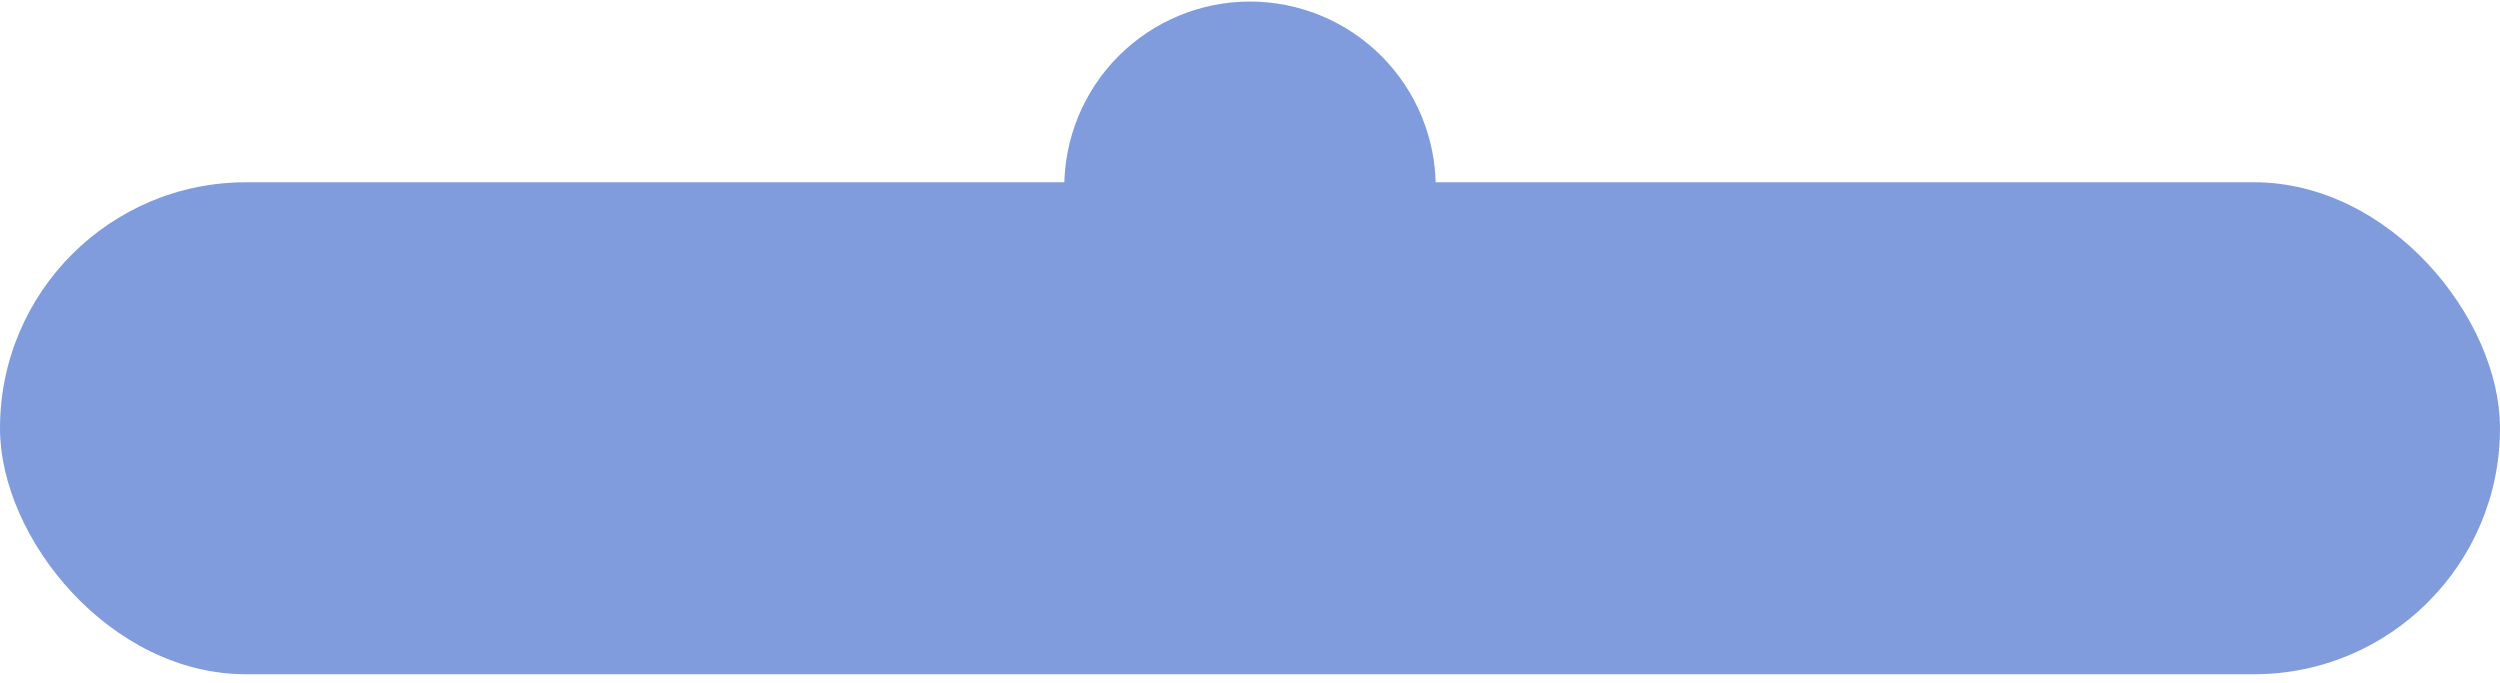
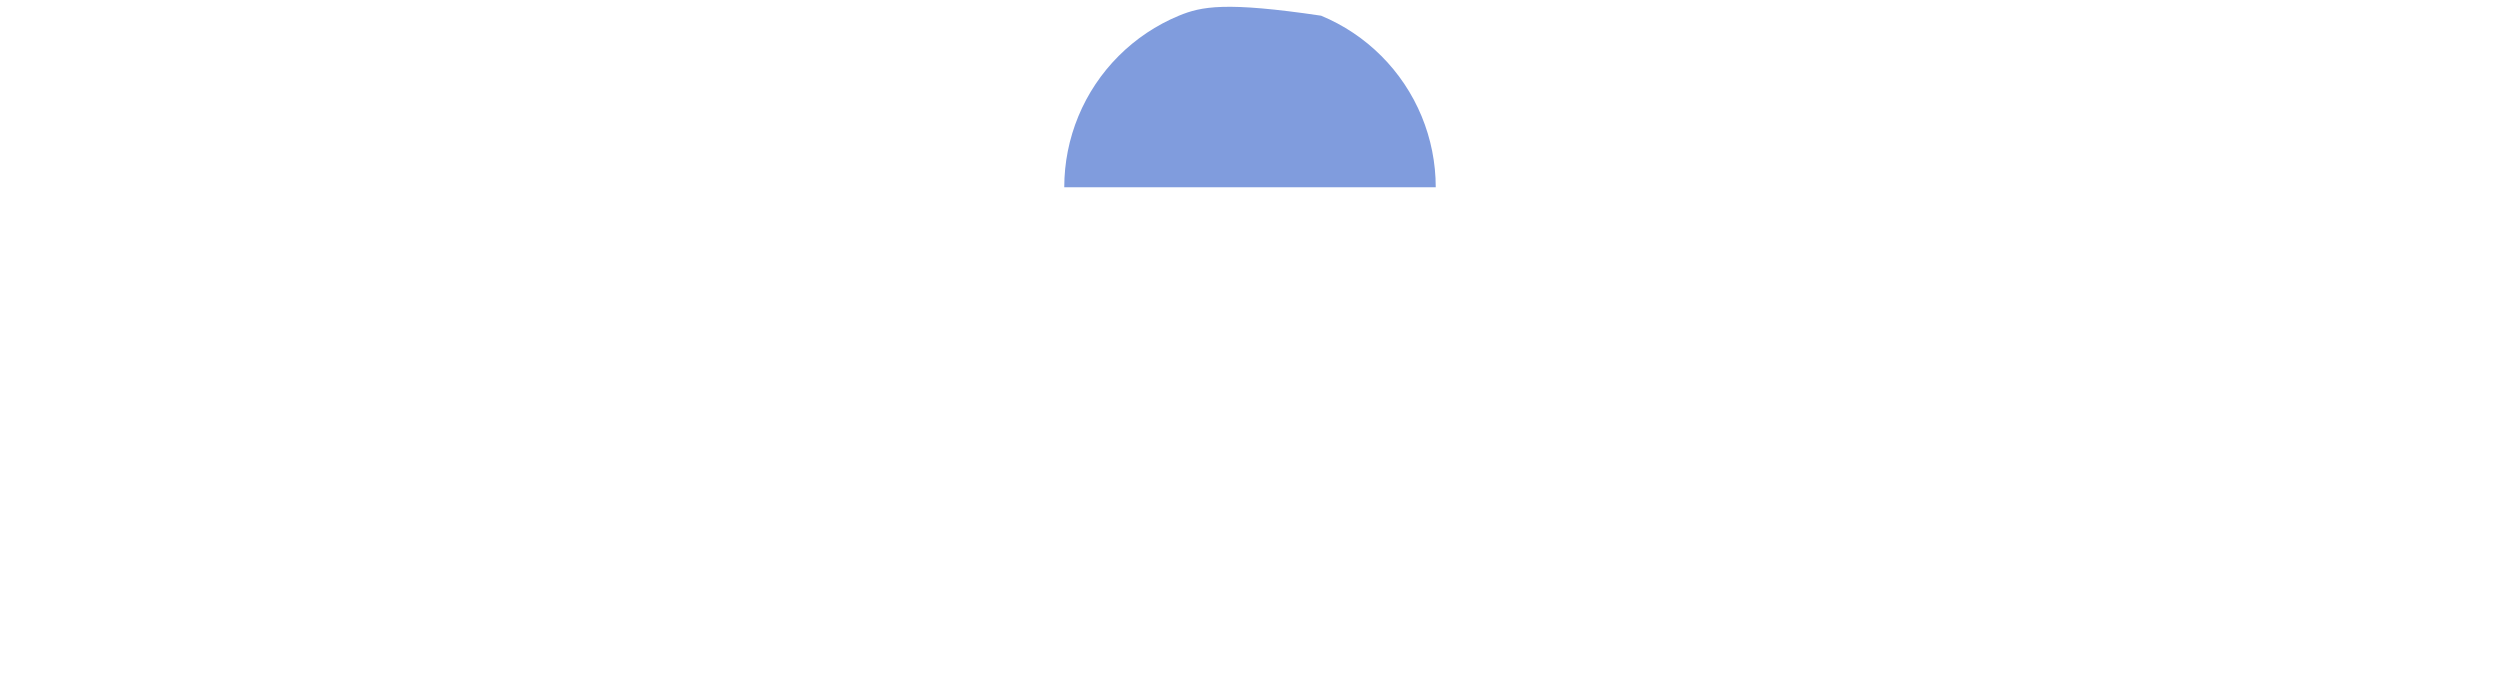
<svg xmlns="http://www.w3.org/2000/svg" width="249" height="68" viewBox="0 0 249 68" fill="none">
-   <rect y="18.154" width="249" height="49" rx="24.5" fill="#809CDD" />
-   <path d="M143 18.654C143 16.225 142.521 13.819 141.592 11.575C140.662 9.33 139.299 7.291 137.581 5.573C135.864 3.855 133.824 2.492 131.58 1.563C129.335 0.633 126.929 0.154 124.5 0.154C122.071 0.154 119.665 0.633 117.42 1.563C115.176 2.492 113.136 3.855 111.419 5.573C109.701 7.291 108.338 9.33 107.408 11.575C106.479 13.819 106 16.225 106 18.654L124.5 18.654H143Z" fill="#809CDD" />
+   <path d="M143 18.654C143 16.225 142.521 13.819 141.592 11.575C140.662 9.33 139.299 7.291 137.581 5.573C135.864 3.855 133.824 2.492 131.58 1.563C122.071 0.154 119.665 0.633 117.42 1.563C115.176 2.492 113.136 3.855 111.419 5.573C109.701 7.291 108.338 9.33 107.408 11.575C106.479 13.819 106 16.225 106 18.654L124.5 18.654H143Z" fill="#809CDD" />
</svg>